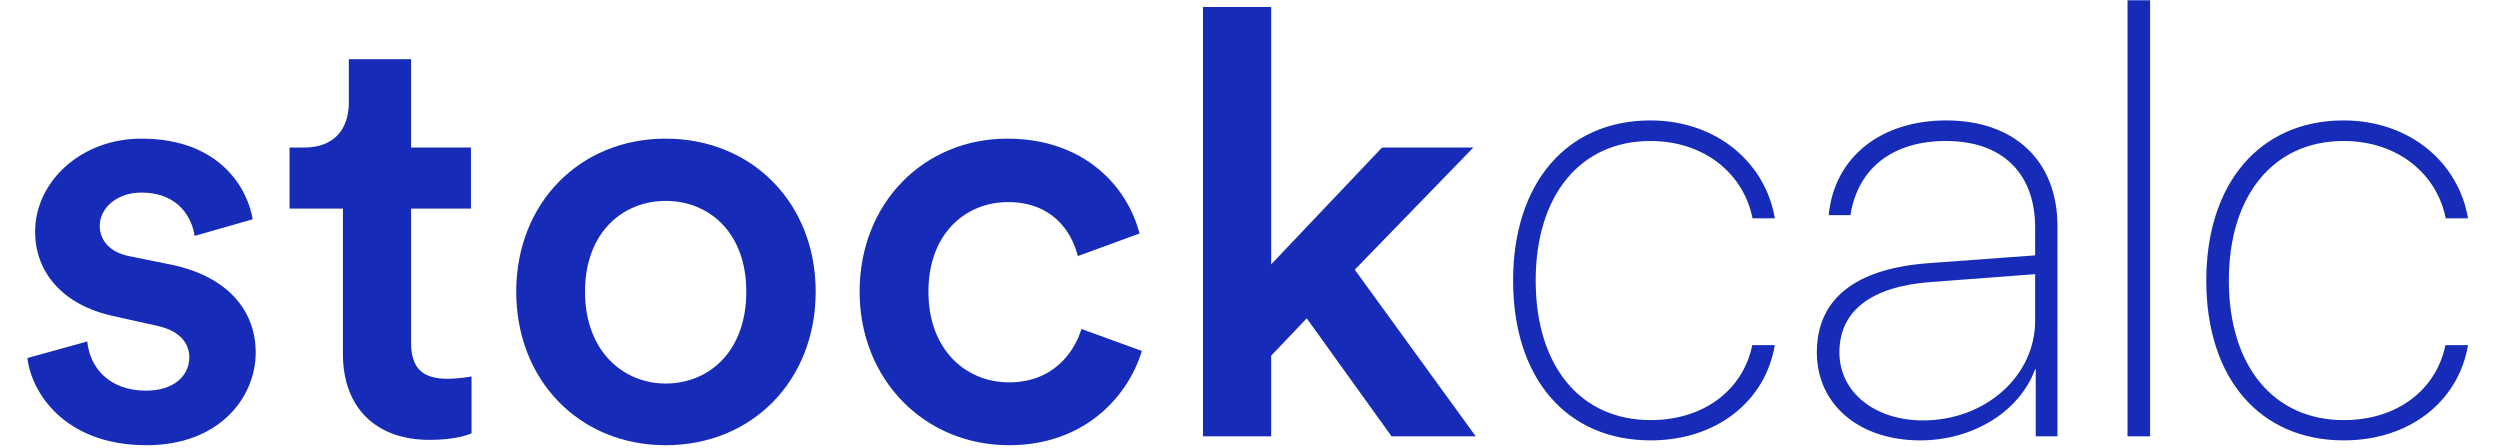
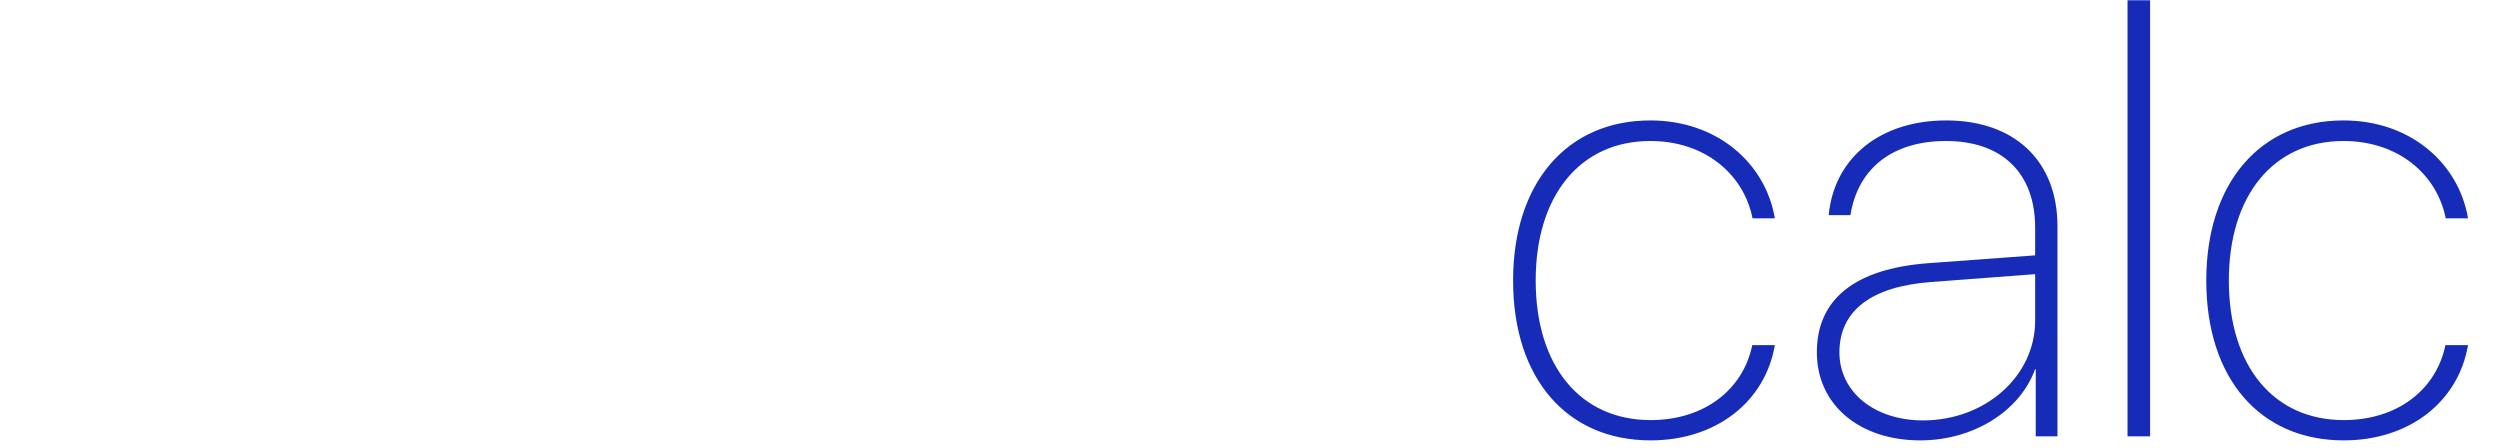
<svg xmlns="http://www.w3.org/2000/svg" width="106" height="19" viewBox="0 0 106 19" fill="none">
-   <path d="M1.162 15.181L3.701 14.477C3.802 15.583 4.631 16.564 6.19 16.564C7.397 16.564 8.026 15.91 8.026 15.156C8.026 14.502 7.573 13.999 6.593 13.798L4.782 13.396C2.62 12.918 1.489 11.51 1.489 9.826C1.489 7.689 3.45 5.878 5.989 5.878C9.409 5.878 10.515 8.091 10.716 9.298L8.252 10.002C8.151 9.298 7.623 8.166 5.989 8.166C4.958 8.166 4.229 8.82 4.229 9.574C4.229 10.228 4.707 10.706 5.461 10.857L7.322 11.234C9.635 11.737 10.842 13.145 10.842 14.955C10.842 16.815 9.333 18.877 6.215 18.877C2.67 18.877 1.313 16.564 1.162 15.181ZM17.43 2.509V6.255H19.969V8.845H17.43V14.527C17.43 15.609 17.908 16.061 18.989 16.061C19.391 16.061 19.869 15.986 19.994 15.961V18.374C19.819 18.45 19.265 18.651 18.209 18.651C15.947 18.651 14.539 17.293 14.539 15.005V8.845H12.276V6.255H12.904C14.212 6.255 14.79 5.426 14.79 4.345V2.509H17.43ZM28.224 16.262C30.034 16.262 31.643 14.93 31.643 12.365C31.643 9.826 30.034 8.518 28.224 8.518C26.439 8.518 24.805 9.826 24.805 12.365C24.805 14.905 26.439 16.262 28.224 16.262ZM28.224 5.878C31.895 5.878 34.585 8.619 34.585 12.365C34.585 16.137 31.895 18.877 28.224 18.877C24.578 18.877 21.888 16.137 21.888 12.365C21.888 8.619 24.578 5.878 28.224 5.878ZM42.734 8.569C40.949 8.569 39.365 9.901 39.365 12.365C39.365 14.829 40.949 16.212 42.784 16.212C44.695 16.212 45.575 14.879 45.852 13.949L48.416 14.879C47.838 16.79 46.002 18.877 42.784 18.877C39.189 18.877 36.448 16.086 36.448 12.365C36.448 8.594 39.189 5.878 42.709 5.878C46.002 5.878 47.813 7.94 48.316 9.901L45.701 10.857C45.424 9.775 44.594 8.569 42.734 8.569ZM62.471 6.255L57.443 11.435L62.572 18.5H59.002L55.406 13.497L53.898 15.081V18.5H51.006V0.297H53.898V11.209L58.599 6.255H62.471Z" fill="#162CB9" />
  <path d="M75.253 9.256H74.308C73.927 7.365 72.27 5.978 69.974 5.978C67.003 5.978 65.113 8.286 65.113 11.895C65.113 15.517 67.003 17.812 69.987 17.812C72.246 17.812 73.903 16.536 74.296 14.633H75.253C74.848 17.015 72.786 18.672 69.987 18.672C66.439 18.672 64.155 16.057 64.155 11.895C64.155 7.758 66.439 5.106 69.974 5.106C72.81 5.106 74.861 6.923 75.253 9.256ZM81.539 17.825C84.179 17.825 86.29 15.946 86.29 13.602V11.625L81.883 11.957C79.354 12.141 77.991 13.172 77.991 14.94C77.991 16.622 79.477 17.825 81.539 17.825ZM81.416 18.672C78.826 18.672 77.034 17.15 77.034 14.94C77.034 12.681 78.654 11.392 81.76 11.159L86.29 10.827V9.648C86.29 7.34 84.891 5.978 82.509 5.978C80.262 5.978 78.777 7.119 78.458 9.121H77.537C77.77 6.677 79.734 5.106 82.521 5.106C85.419 5.106 87.236 6.825 87.236 9.587V18.5H86.315V15.652H86.29C85.639 17.444 83.663 18.672 81.416 18.672ZM90.207 18.5V0.011H91.164V18.5H90.207ZM104.644 9.256H103.699C103.318 7.365 101.661 5.978 99.365 5.978C96.394 5.978 94.503 8.286 94.503 11.895C94.503 15.517 96.394 17.812 99.377 17.812C101.636 17.812 103.294 16.536 103.686 14.633H104.644C104.239 17.015 102.176 18.672 99.377 18.672C95.829 18.672 93.546 16.057 93.546 11.895C93.546 7.758 95.829 5.106 99.365 5.106C102.201 5.106 104.251 6.923 104.644 9.256Z" fill="#162CB9" />
</svg>